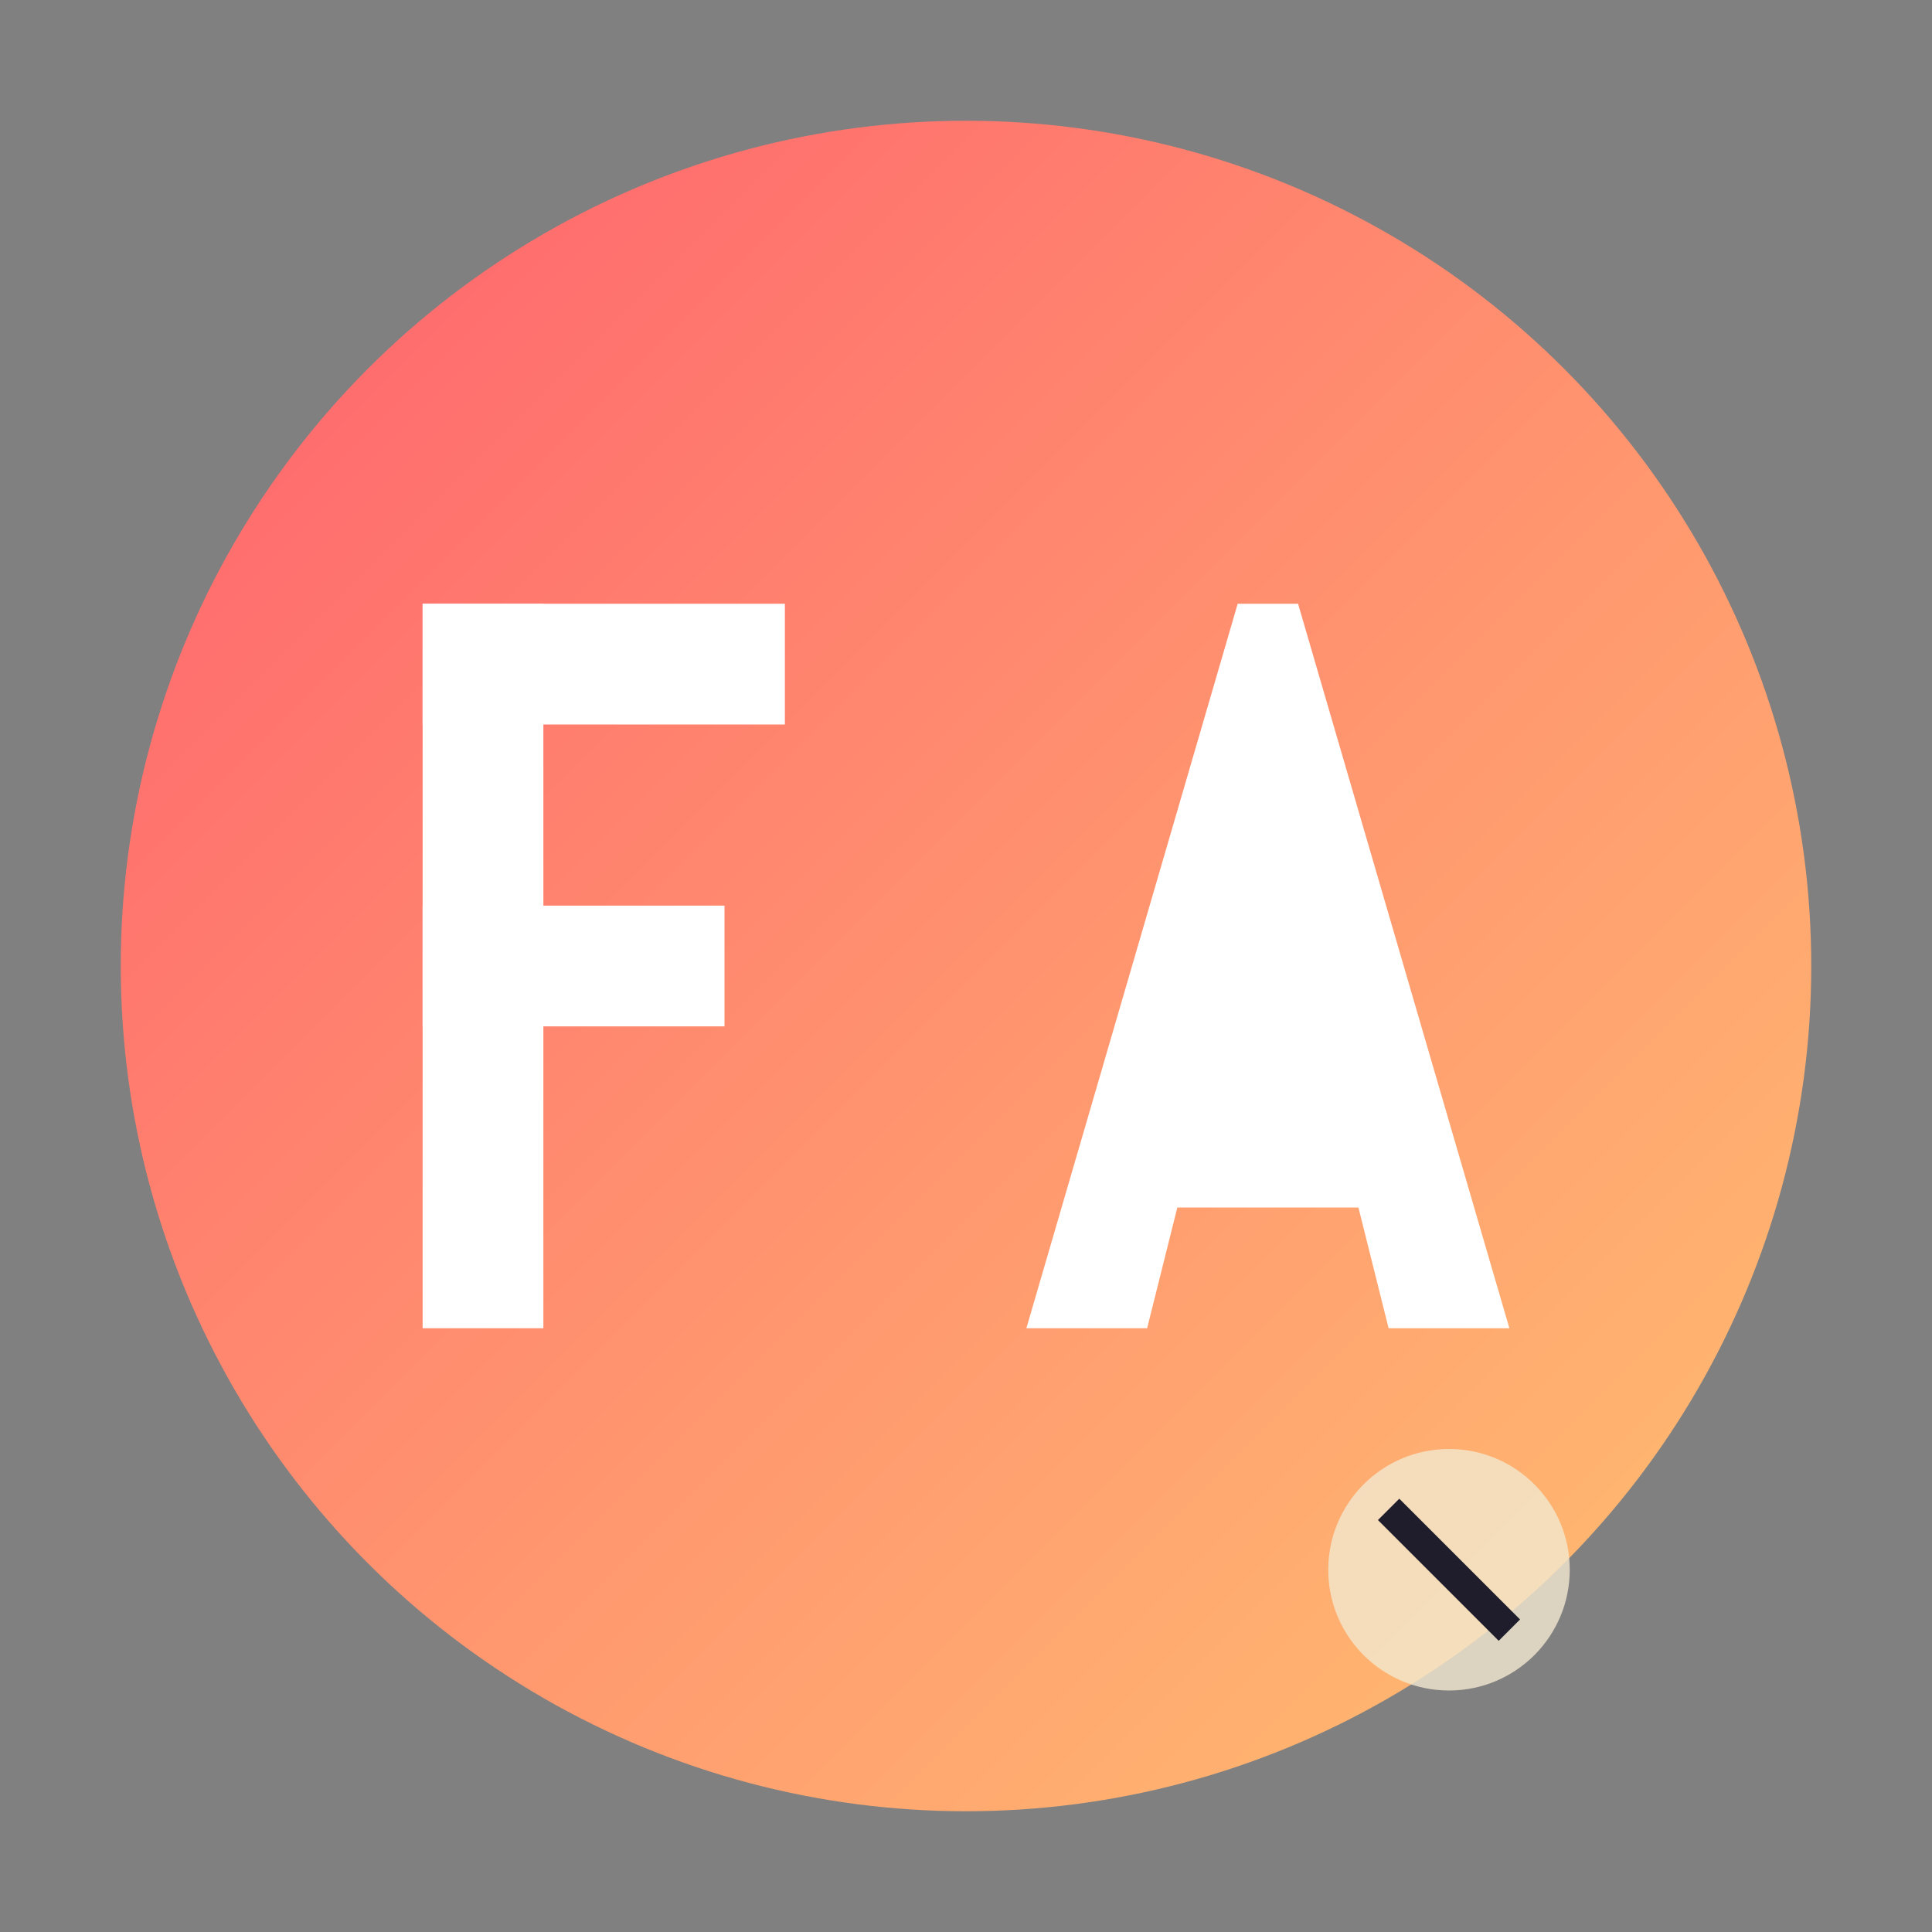
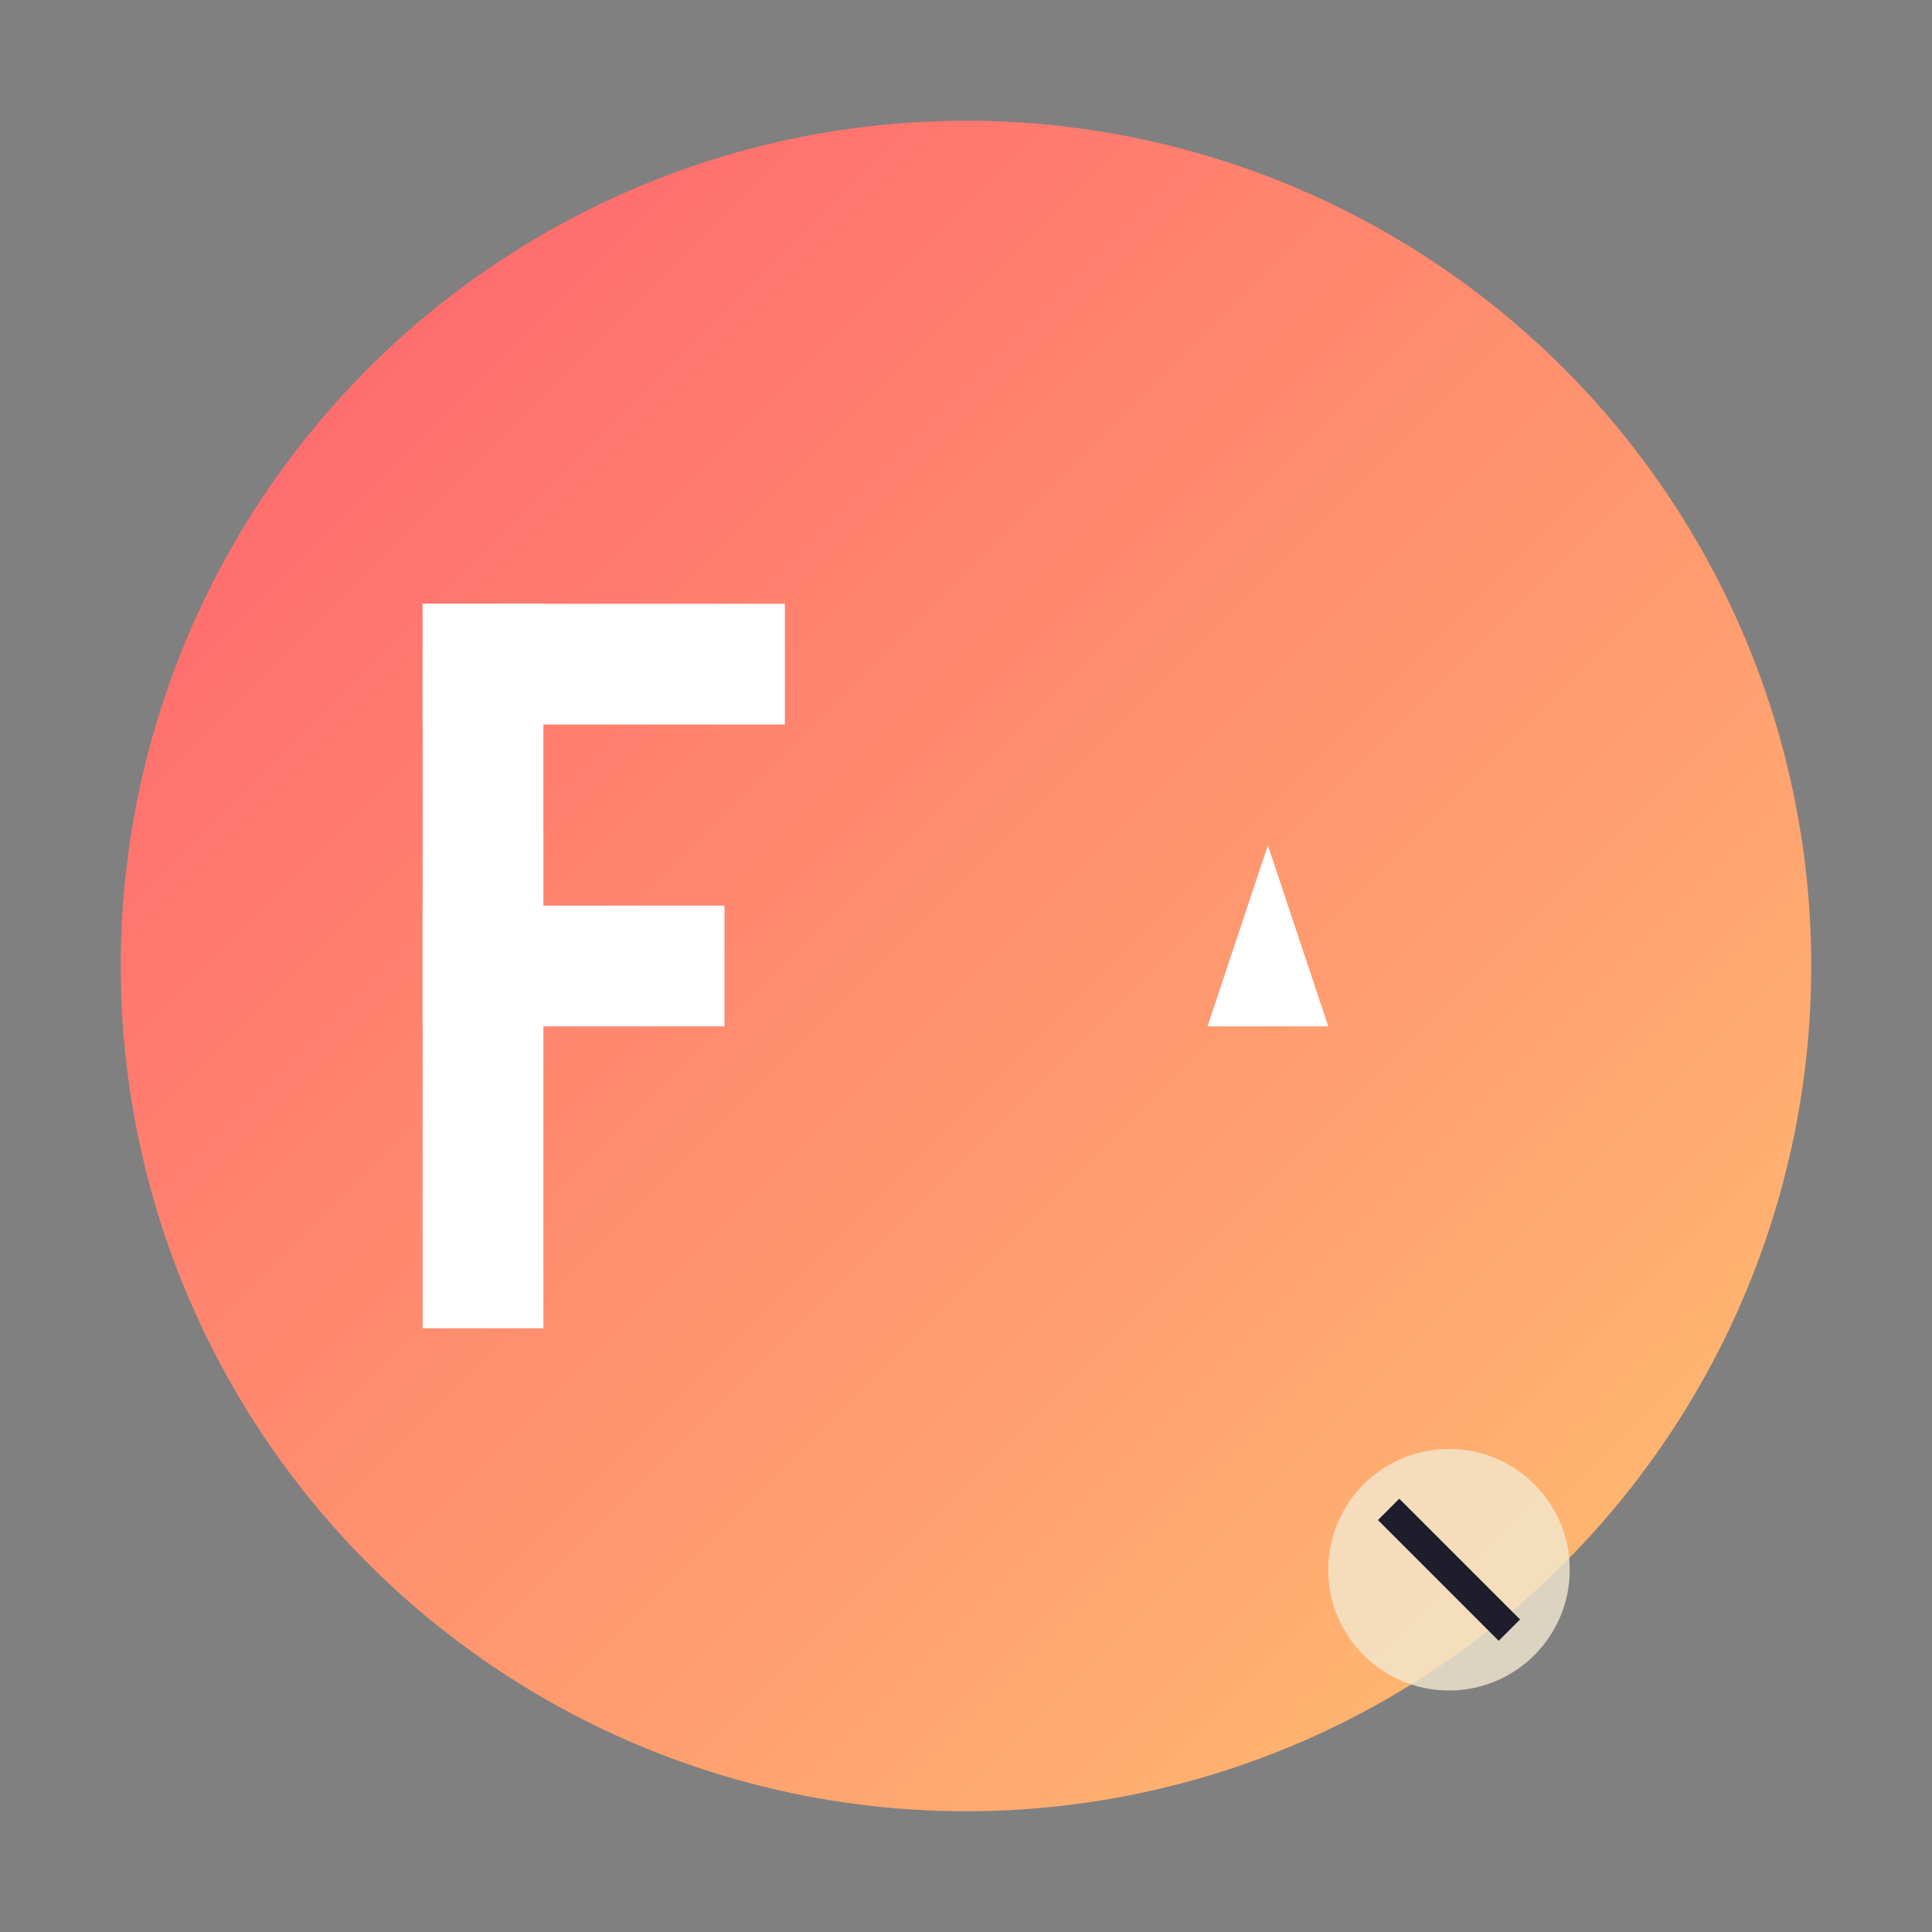
<svg xmlns="http://www.w3.org/2000/svg" width="32" height="32" viewBox="0 0 32 32">
  <rect x="0" y="0" width="32" height="32" fill="#808080" stroke="none" />
  <defs>
    <linearGradient id="grad" x1="0%" y1="0%" x2="100%" y2="100%">
      <stop offset="0%" style="stop-color:#FF5F6D;stop-opacity:1" />
      <stop offset="100%" style="stop-color:#FFC371;stop-opacity:1" />
    </linearGradient>
  </defs>
  <circle cx="16" cy="16" r="14" fill="url(#grad)" />
  <g fill="#FFFFFF">
    <rect x="7" y="10" width="2" height="12" />
    <rect x="7" y="10" width="6" height="2" />
    <rect x="7" y="15" width="5" height="2" />
-     <polygon points="17,22 19,22 19.5,20 22.5,20 23,22 25,22 21.5,10 20.5,10" />
    <polygon points="20,17 22,17 21,14" />
  </g>
  <circle cx="24" cy="26" r="2" fill="#F2E8CF" opacity="0.8" />
  <path d="M23,25 L25,27" stroke="#1F1D2B" stroke-width="0.5" />
</svg>